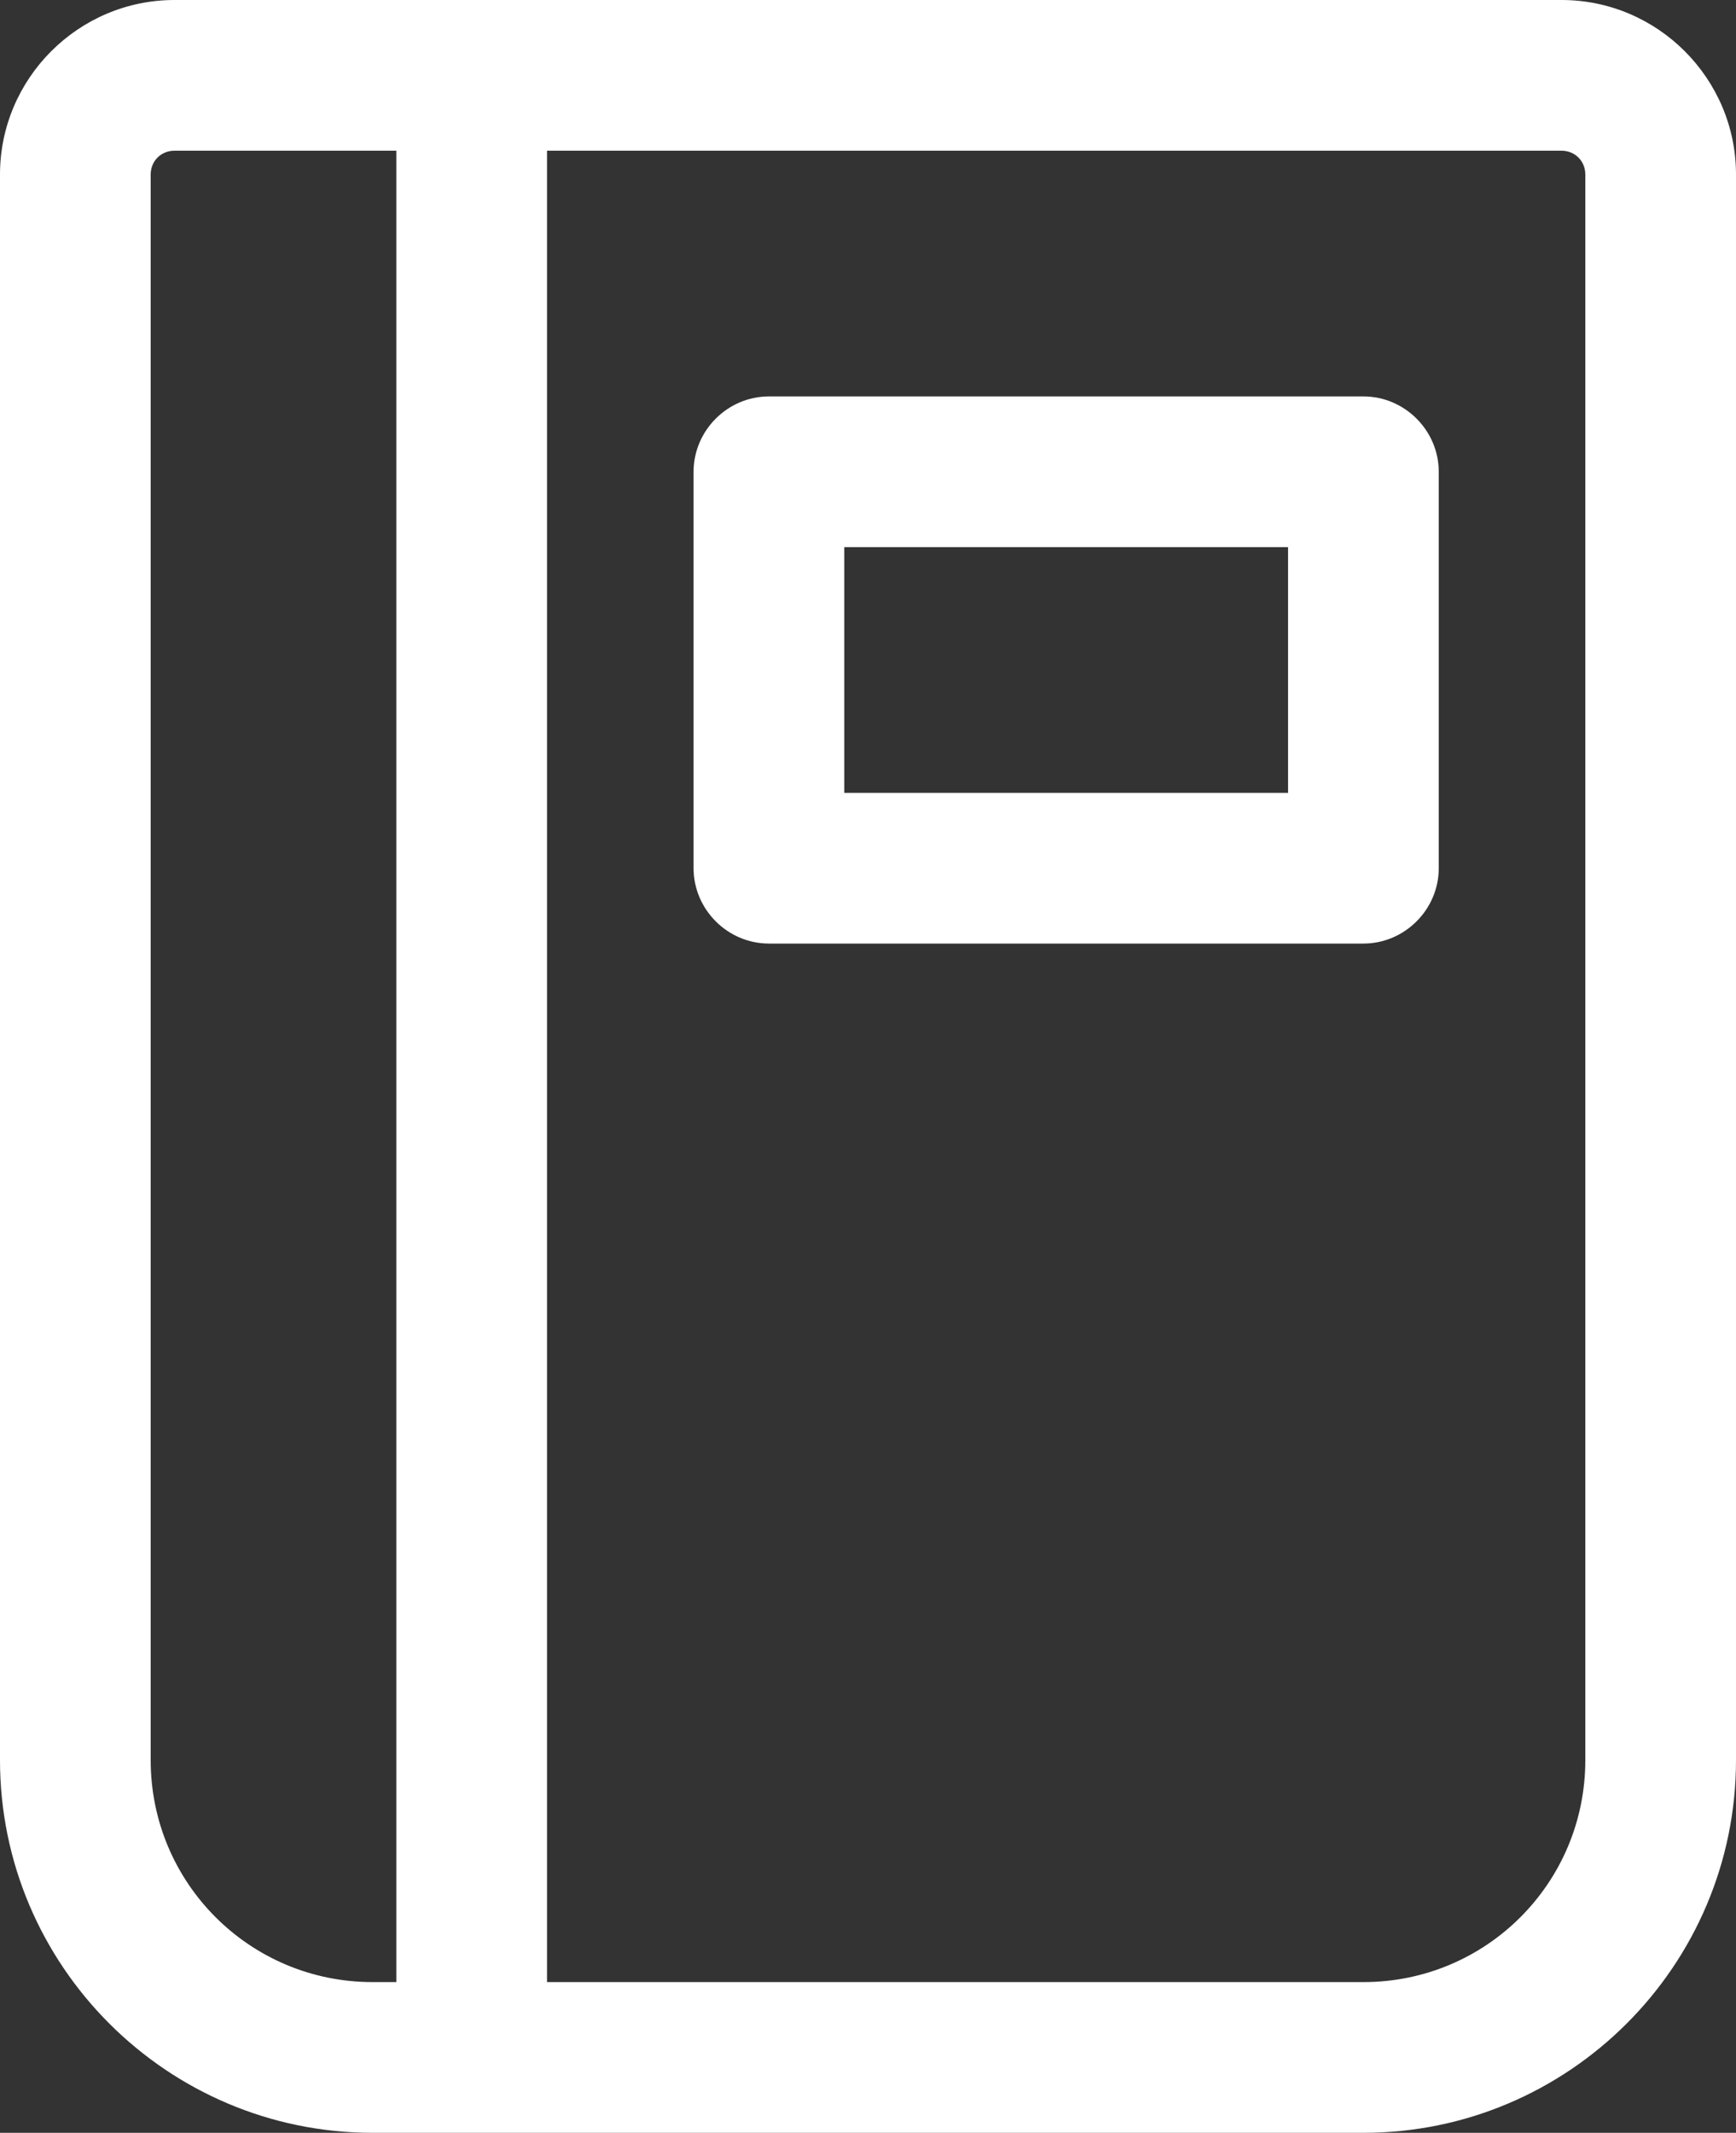
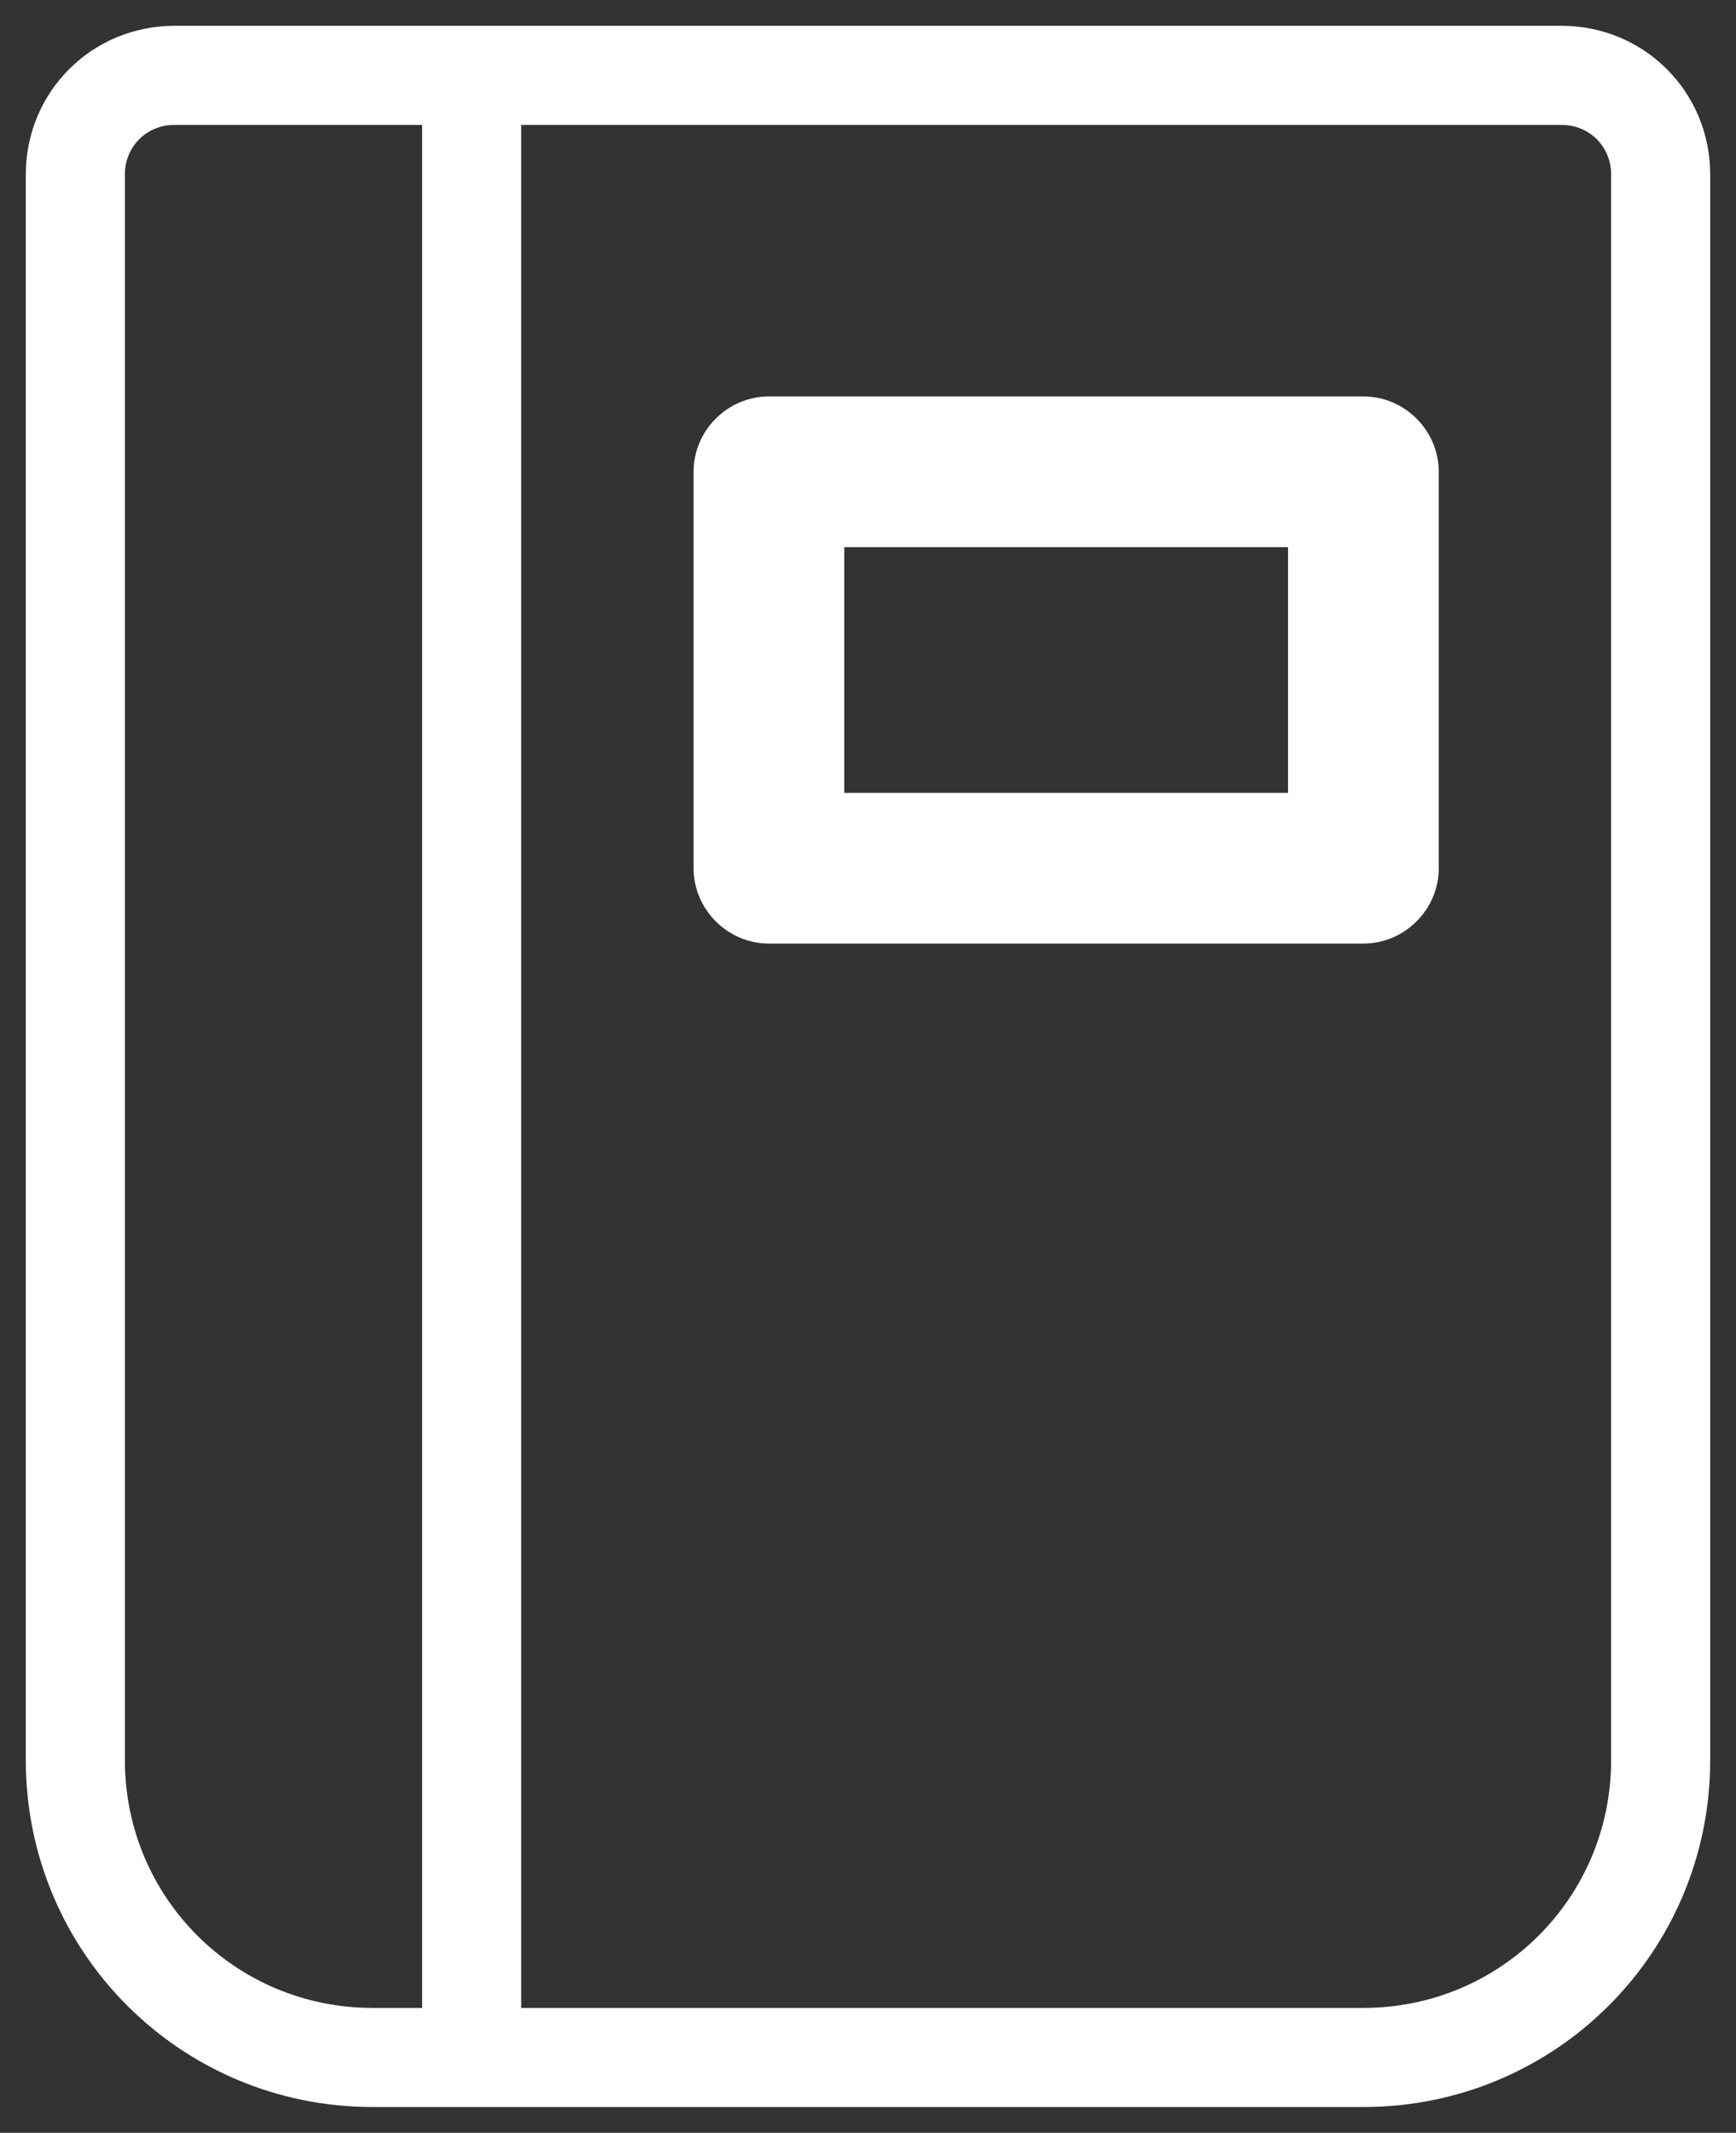
<svg xmlns="http://www.w3.org/2000/svg" id="Layer_2" viewBox="0 0 16.82 20.66">
  <rect x="0" y="0" width="16.82" height="20.66" fill="#333333" stroke="none" />
  <defs>
    <style>.cls-1,.cls-2{fill:#fff;}.cls-2{fill-rule:evenodd;}</style>
  </defs>
  <g id="Layer_1-2">
    <g>
      <path class="cls-2" d="M13.21,4.09H7.45c-.27,0-.48,.21-.48,.48v3.84c0,.27,.21,.48,.48,.48h5.76c.27,0,.48-.21,.48-.48v-3.84c0-.27-.21-.48-.48-.48Zm-.48,3.84H7.93v-2.88h4.8v2.88Z" />
      <path class="cls-1" d="M7.93,7.93h-.25c0,.14,.11,.25,.25,.25v-.25Zm4.8,0v.25c.14,0,.25-.11,.25-.25h-.25Zm-4.8-2.88v-.25c-.14,0-.25,.11-.25,.25h.25Zm4.8,0h.25c0-.14-.11-.25-.25-.25v.25Zm-5.28-.71h5.76v-.5H7.45v.5Zm-.23,.23c0-.13,.1-.23,.23-.23v-.5c-.4,0-.73,.33-.73,.73h.5Zm0,3.84v-3.84h-.5v3.84h.5Zm.23,.23c-.13,0-.23-.1-.23-.23h-.5c0,.4,.33,.73,.73,.73v-.5Zm5.76,0H7.45v.5h5.76v-.5Zm.23-.23c0,.13-.1,.23-.23,.23v.5c.4,0,.73-.33,.73-.73h-.5Zm0-3.84v3.84h.5v-3.84h-.5Zm-.23-.23c.13,0,.23,.1,.23,.23h.5c0-.4-.33-.73-.73-.73v.5Zm-5.28,3.84h4.8v-.5H7.93v.5Zm-.25-3.13v2.88h.5v-2.88h-.5Zm5.05-.25H7.93v.5h4.8v-.5Zm.25,3.13v-2.88h-.5v2.88h.5Z" />
      <path class="cls-2" d="M15.13,.25H1.69C.89,.25,.25,.89,.25,1.69v15.36c0,1.86,1.5,3.36,3.36,3.36H13.21c1.86,0,3.36-1.5,3.36-3.36V1.69c0-.8-.64-1.44-1.44-1.44ZM4.09,1.21H1.69c-.27,0-.48,.21-.48,.48v15.36c0,1.33,1.07,2.4,2.4,2.4h.48V1.21Zm.96,0V19.45H13.21c1.33,0,2.4-1.07,2.4-2.4V1.69c0-.27-.21-.48-.48-.48H5.05Z" />
-       <path class="cls-1" d="M4.09,1.21h.25c0-.14-.11-.25-.25-.25v.25Zm0,18.24v.25c.14,0,.25-.11,.25-.25h-.25Zm.96,0h-.25c0,.14,.11,.25,.25,.25v-.25ZM5.05,1.21v-.25c-.14,0-.25,.11-.25,.25h.25ZM1.69,.5H15.13v-.5H1.69V.5ZM.5,1.69C.5,1.03,1.03,.5,1.69,.5v-.5C.76,0,0,.76,0,1.69H.5Zm0,15.36V1.69H0v15.36H.5Zm3.11,3.11c-1.72,0-3.11-1.39-3.11-3.11H0c0,1.99,1.62,3.61,3.61,3.61v-.5Zm9.6,0H3.61v.5H13.21v-.5Zm3.11-3.11c0,1.72-1.39,3.11-3.11,3.11v.5c1.99,0,3.61-1.62,3.61-3.61h-.5Zm0-15.36v15.36h.5V1.69h-.5Zm-1.19-1.19c.66,0,1.19,.53,1.19,1.19h.5c0-.93-.76-1.69-1.69-1.69V.5ZM1.69,1.46h2.4V.96H1.69v.5Zm-.23,.23c0-.13,.1-.23,.23-.23V.96c-.4,0-.73,.33-.73,.73h.5Zm0,15.36V1.69H.96v15.36h.5Zm2.15,2.15c-1.19,0-2.15-.96-2.15-2.15H.96c0,1.46,1.19,2.65,2.65,2.65v-.5Zm.48,0h-.48v.5h.48v-.5ZM3.84,1.21V19.45h.5V1.21h-.5Zm1.46,18.24V1.21h-.5V19.45h.5Zm7.91-.25H5.05v.5H13.21v-.5Zm2.15-2.15c0,1.19-.96,2.15-2.15,2.15v.5c1.46,0,2.65-1.19,2.65-2.65h-.5Zm0-15.36v15.36h.5V1.69h-.5Zm-.23-.23c.13,0,.23,.1,.23,.23h.5c0-.4-.33-.73-.73-.73v.5ZM5.05,1.46H15.13V.96H5.05v.5Z" />
    </g>
  </g>
</svg>